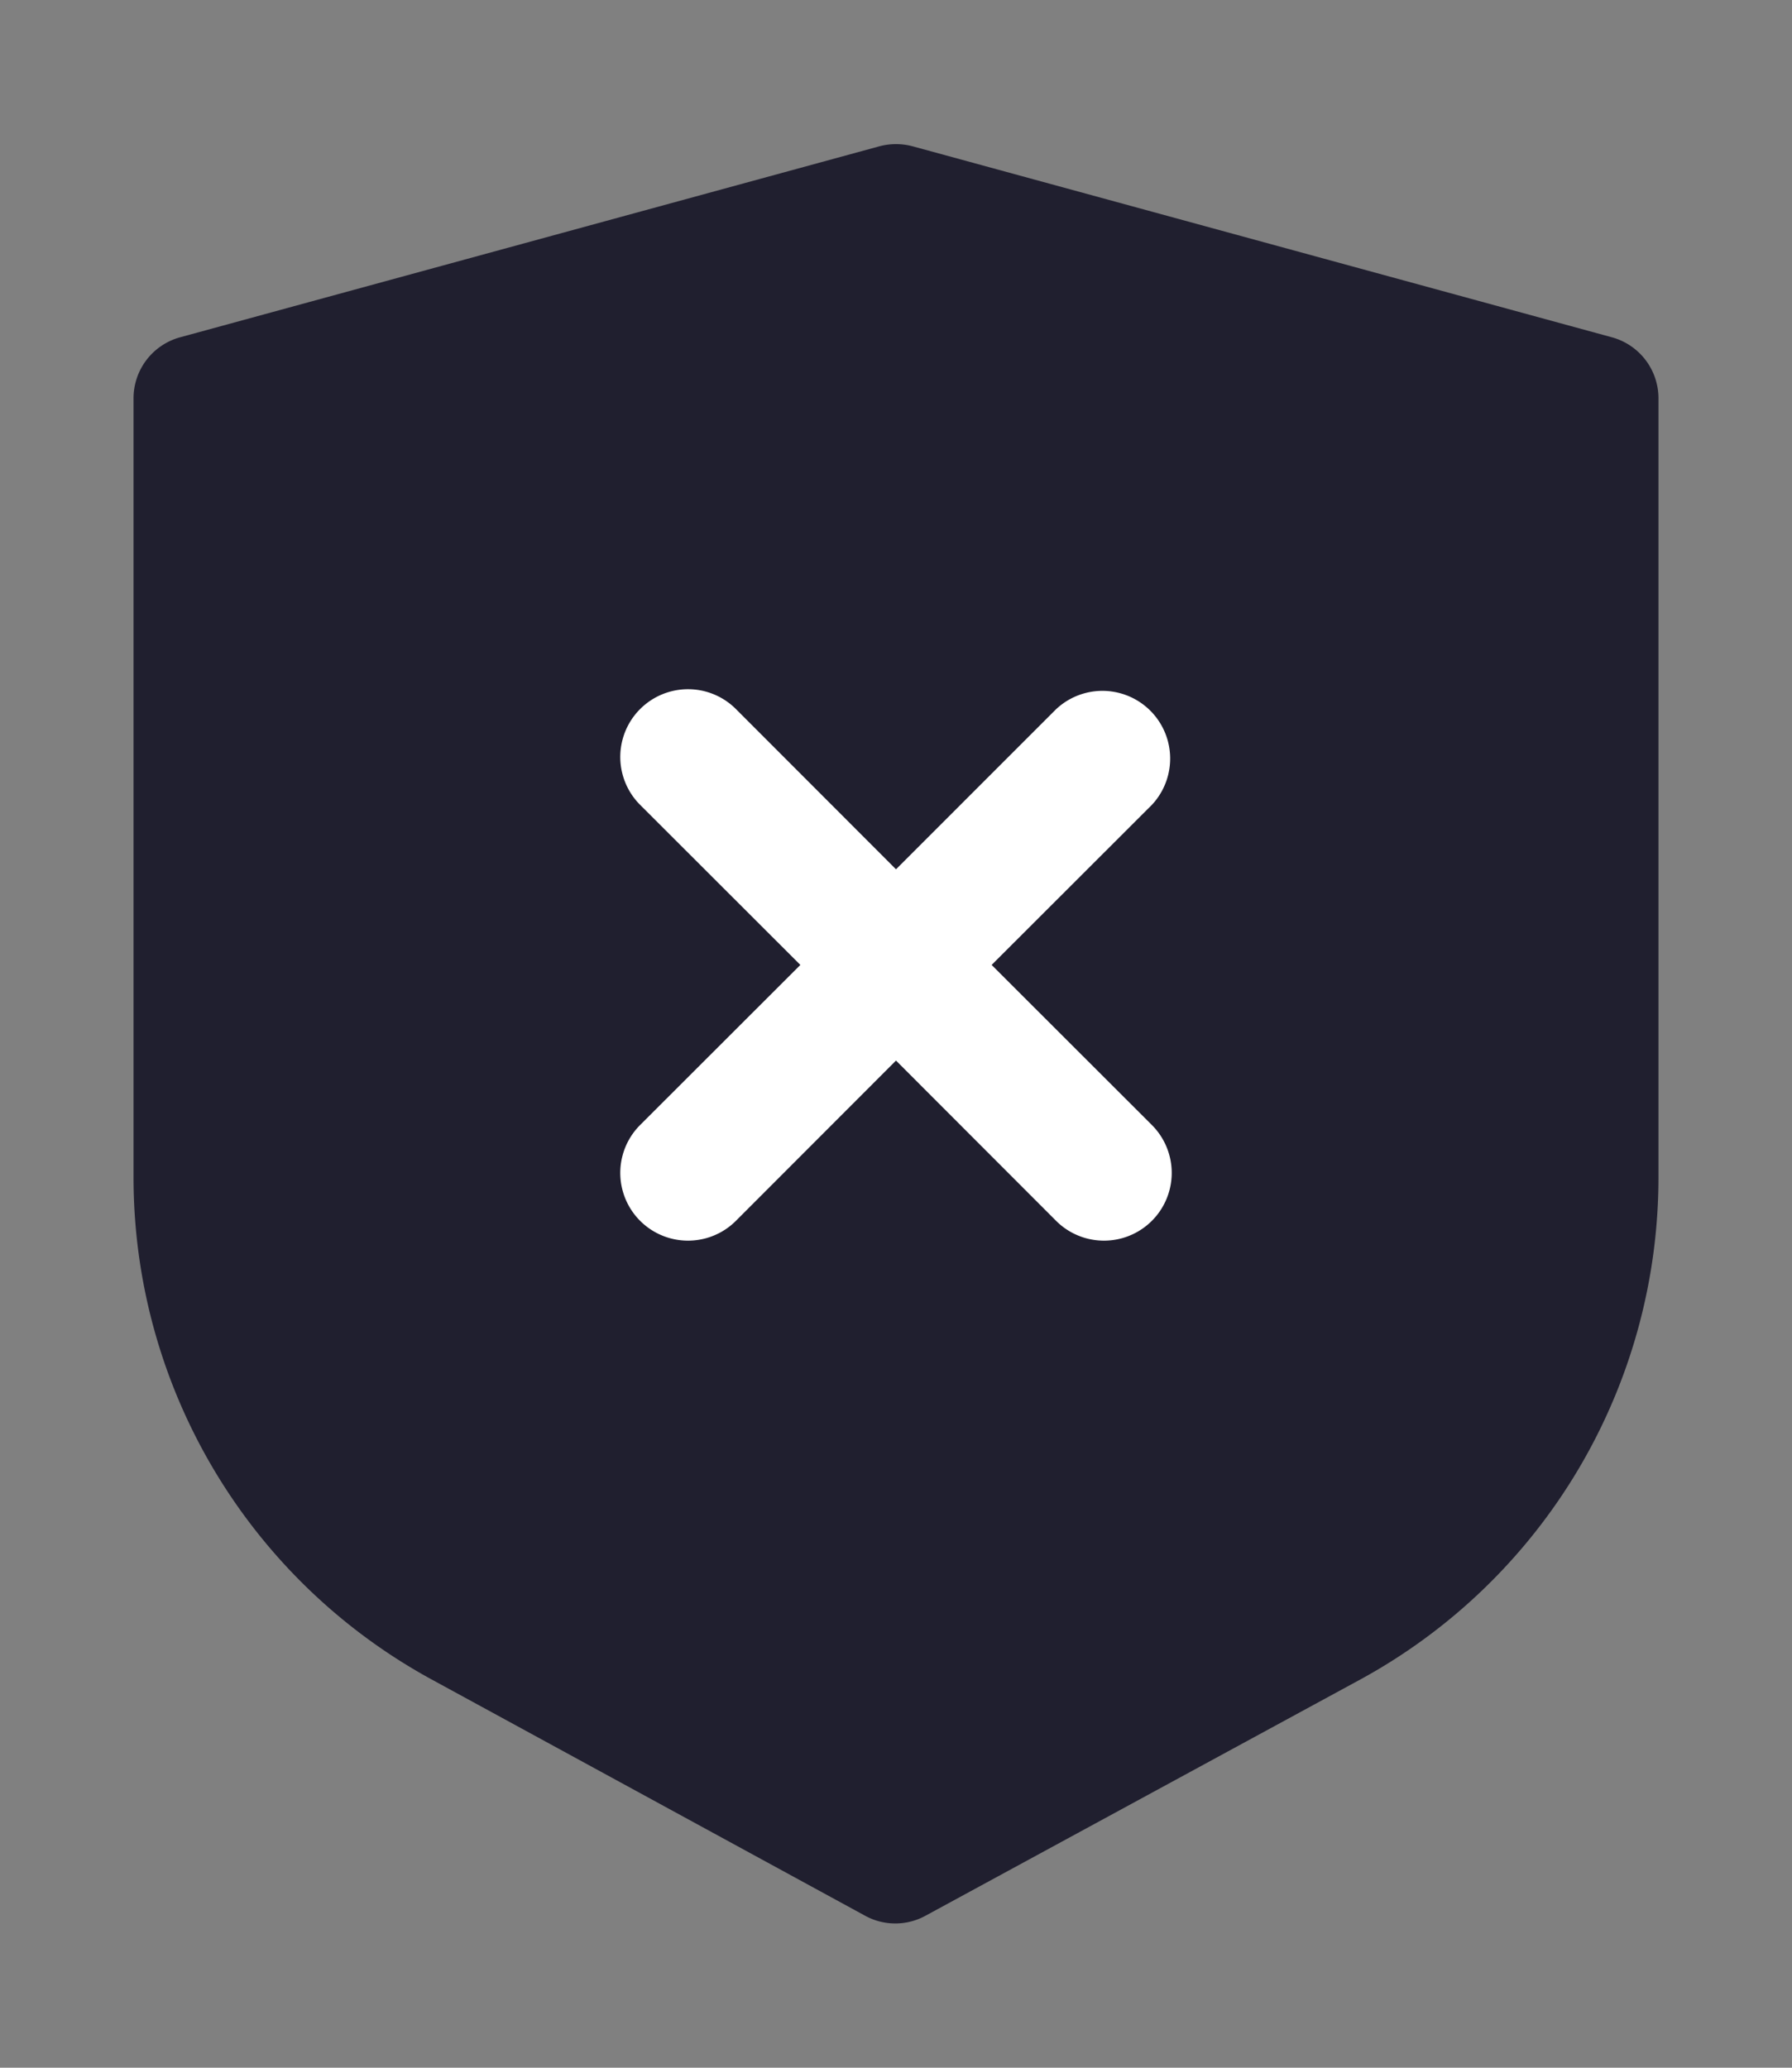
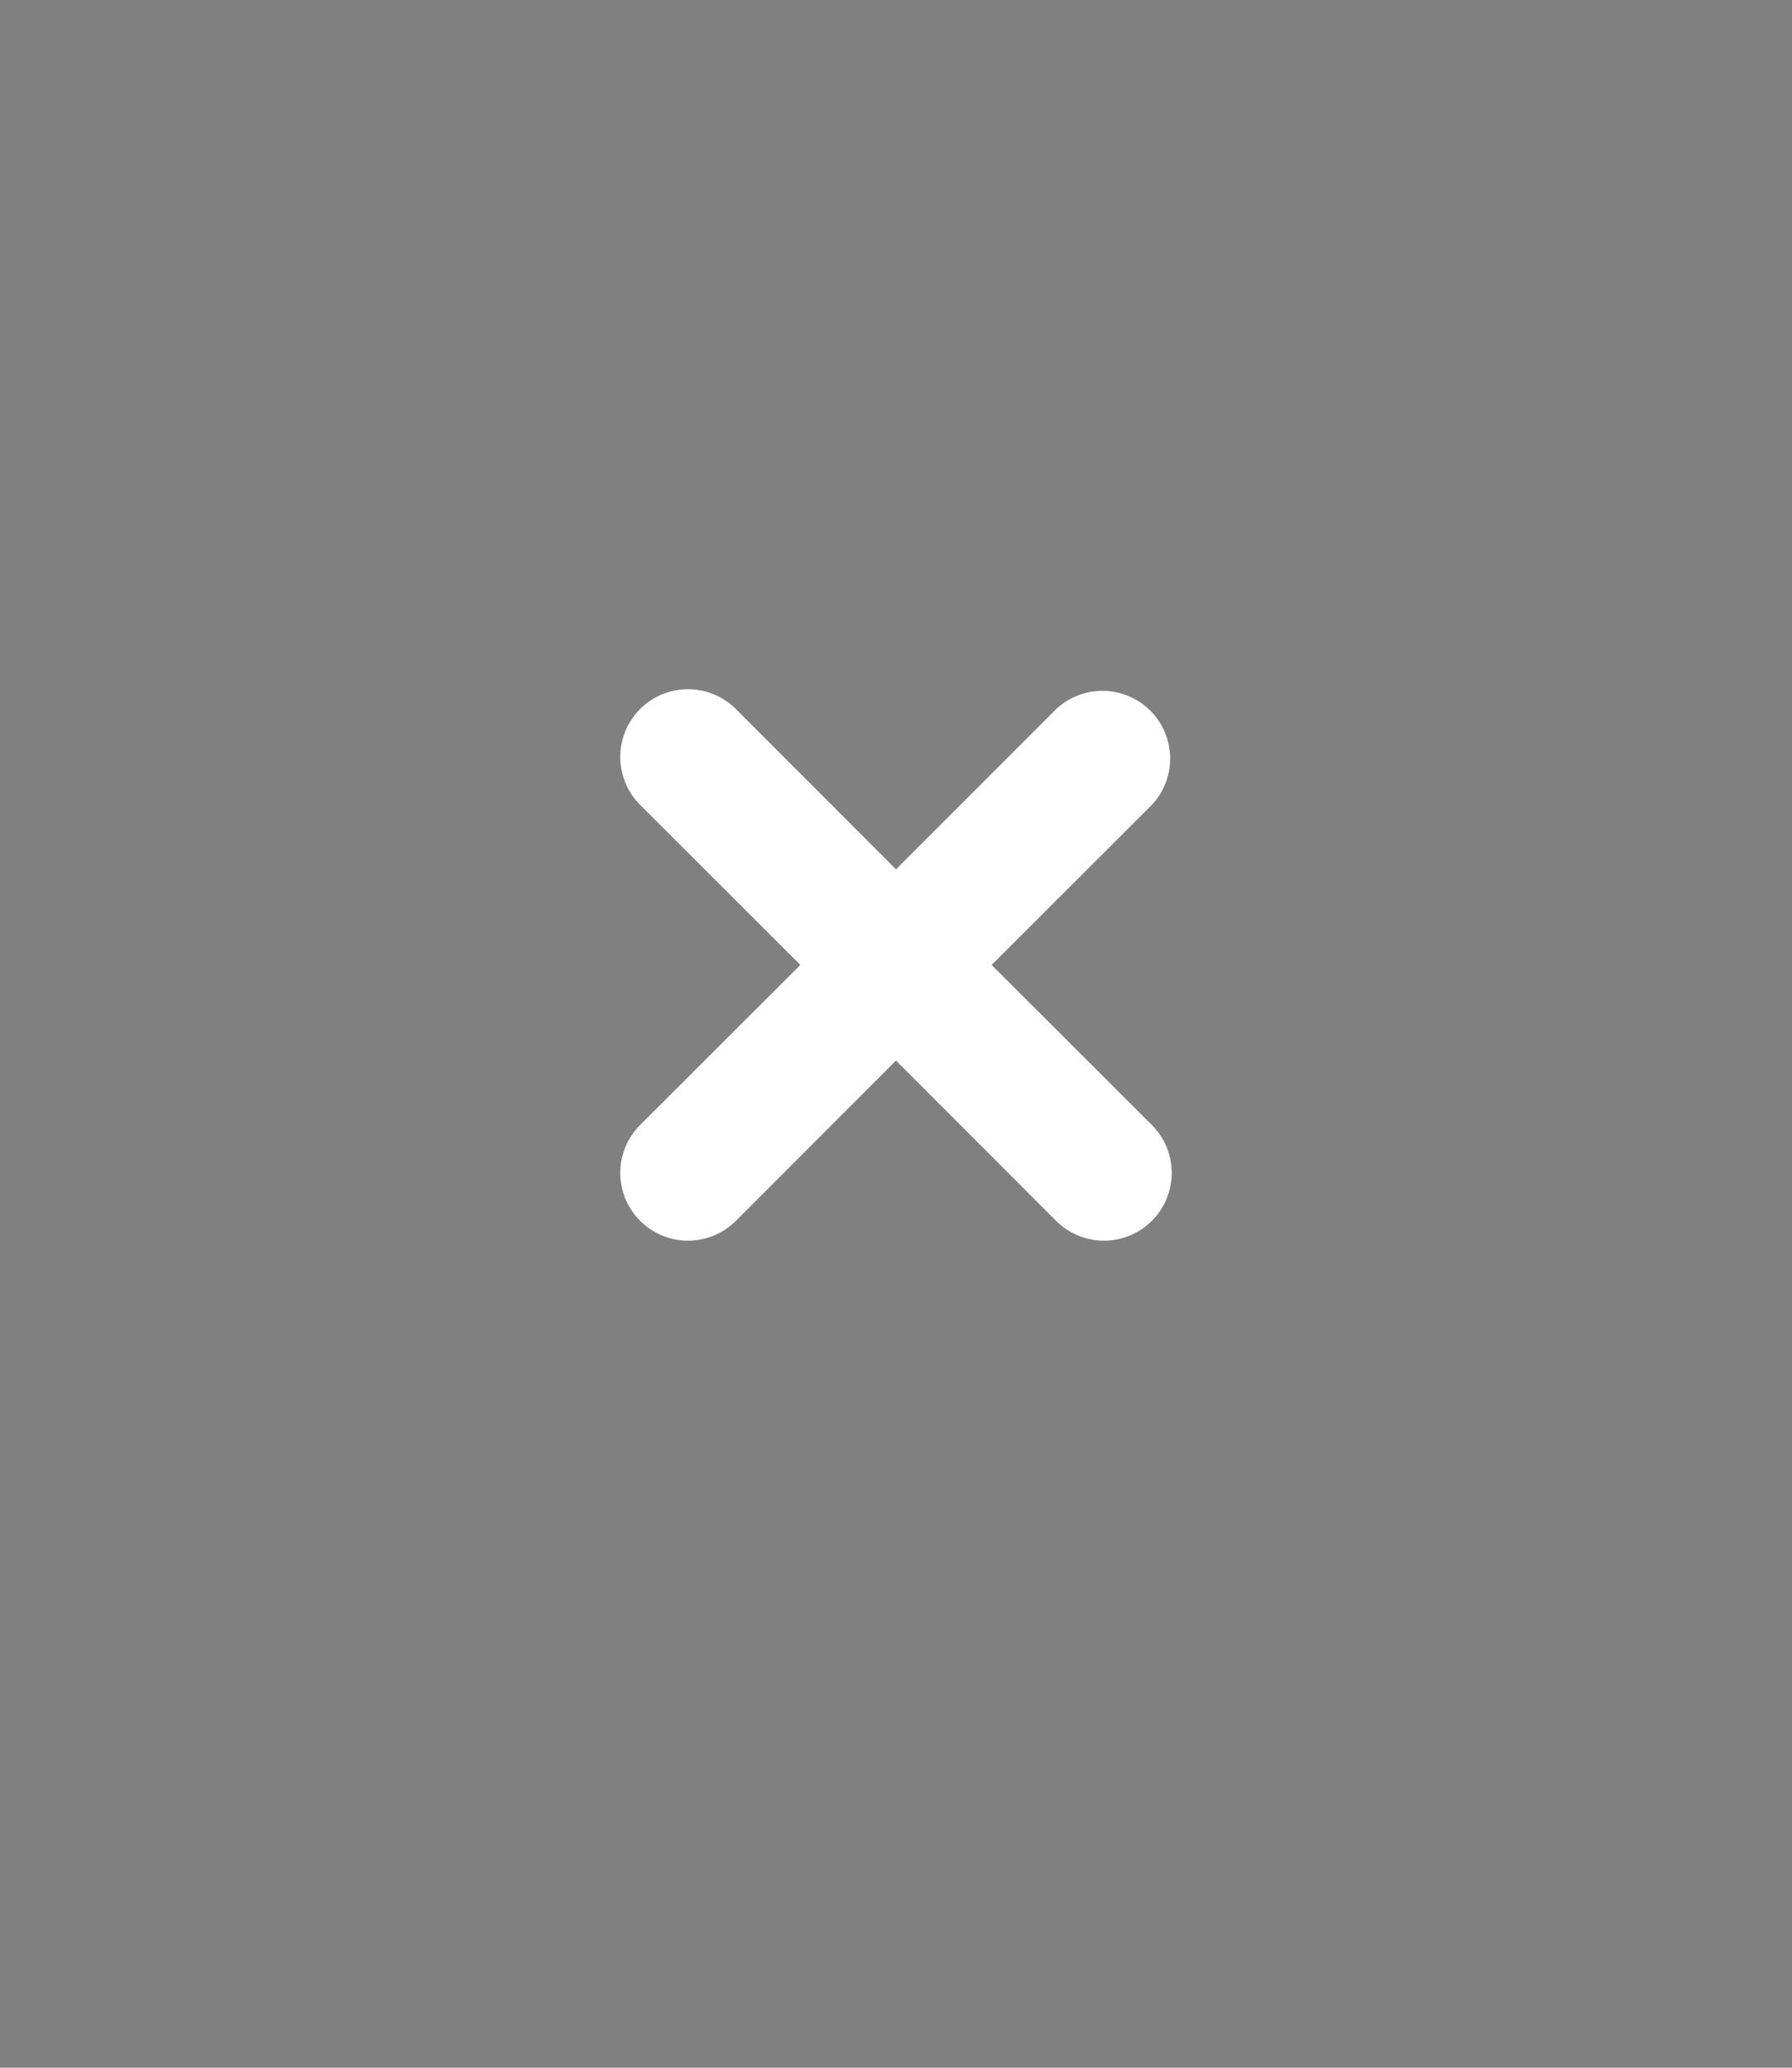
<svg xmlns="http://www.w3.org/2000/svg" id="Layer_1" data-name="Layer 1" viewBox="0 0 104 120">
  <rect x="0" y="0" width="104" height="120" fill="#808080" stroke="none" />
  <defs>
    <style>.cls-1{fill:#201f2f;}.cls-2{fill:#fff;}</style>
  </defs>
-   <path class="cls-1" d="M53,8.5A3.75,3.75,0,0,0,51,8.5L10.47,19.57a3.67,3.67,0,0,0-2.72,3.56V68.3A33.19,33.19,0,0,0,25,97.44l25.19,13.73a3.65,3.65,0,0,0,3.54,0L79,97.44A33.19,33.19,0,0,0,96.25,68.3V23.13a3.67,3.67,0,0,0-2.72-3.56Z" />
  <path class="cls-2" d="M57.55,56l9.3-9.29a3.93,3.93,0,0,0-5.56-5.55L52,50.45l-9.29-9.3a3.93,3.93,0,0,0-5.56,5.56L46.45,56l-9.3,9.29a3.93,3.93,0,0,0,5.56,5.56L52,61.55l9.29,9.3a3.93,3.93,0,0,0,5.56-5.56L57.55,56Z" />
</svg>